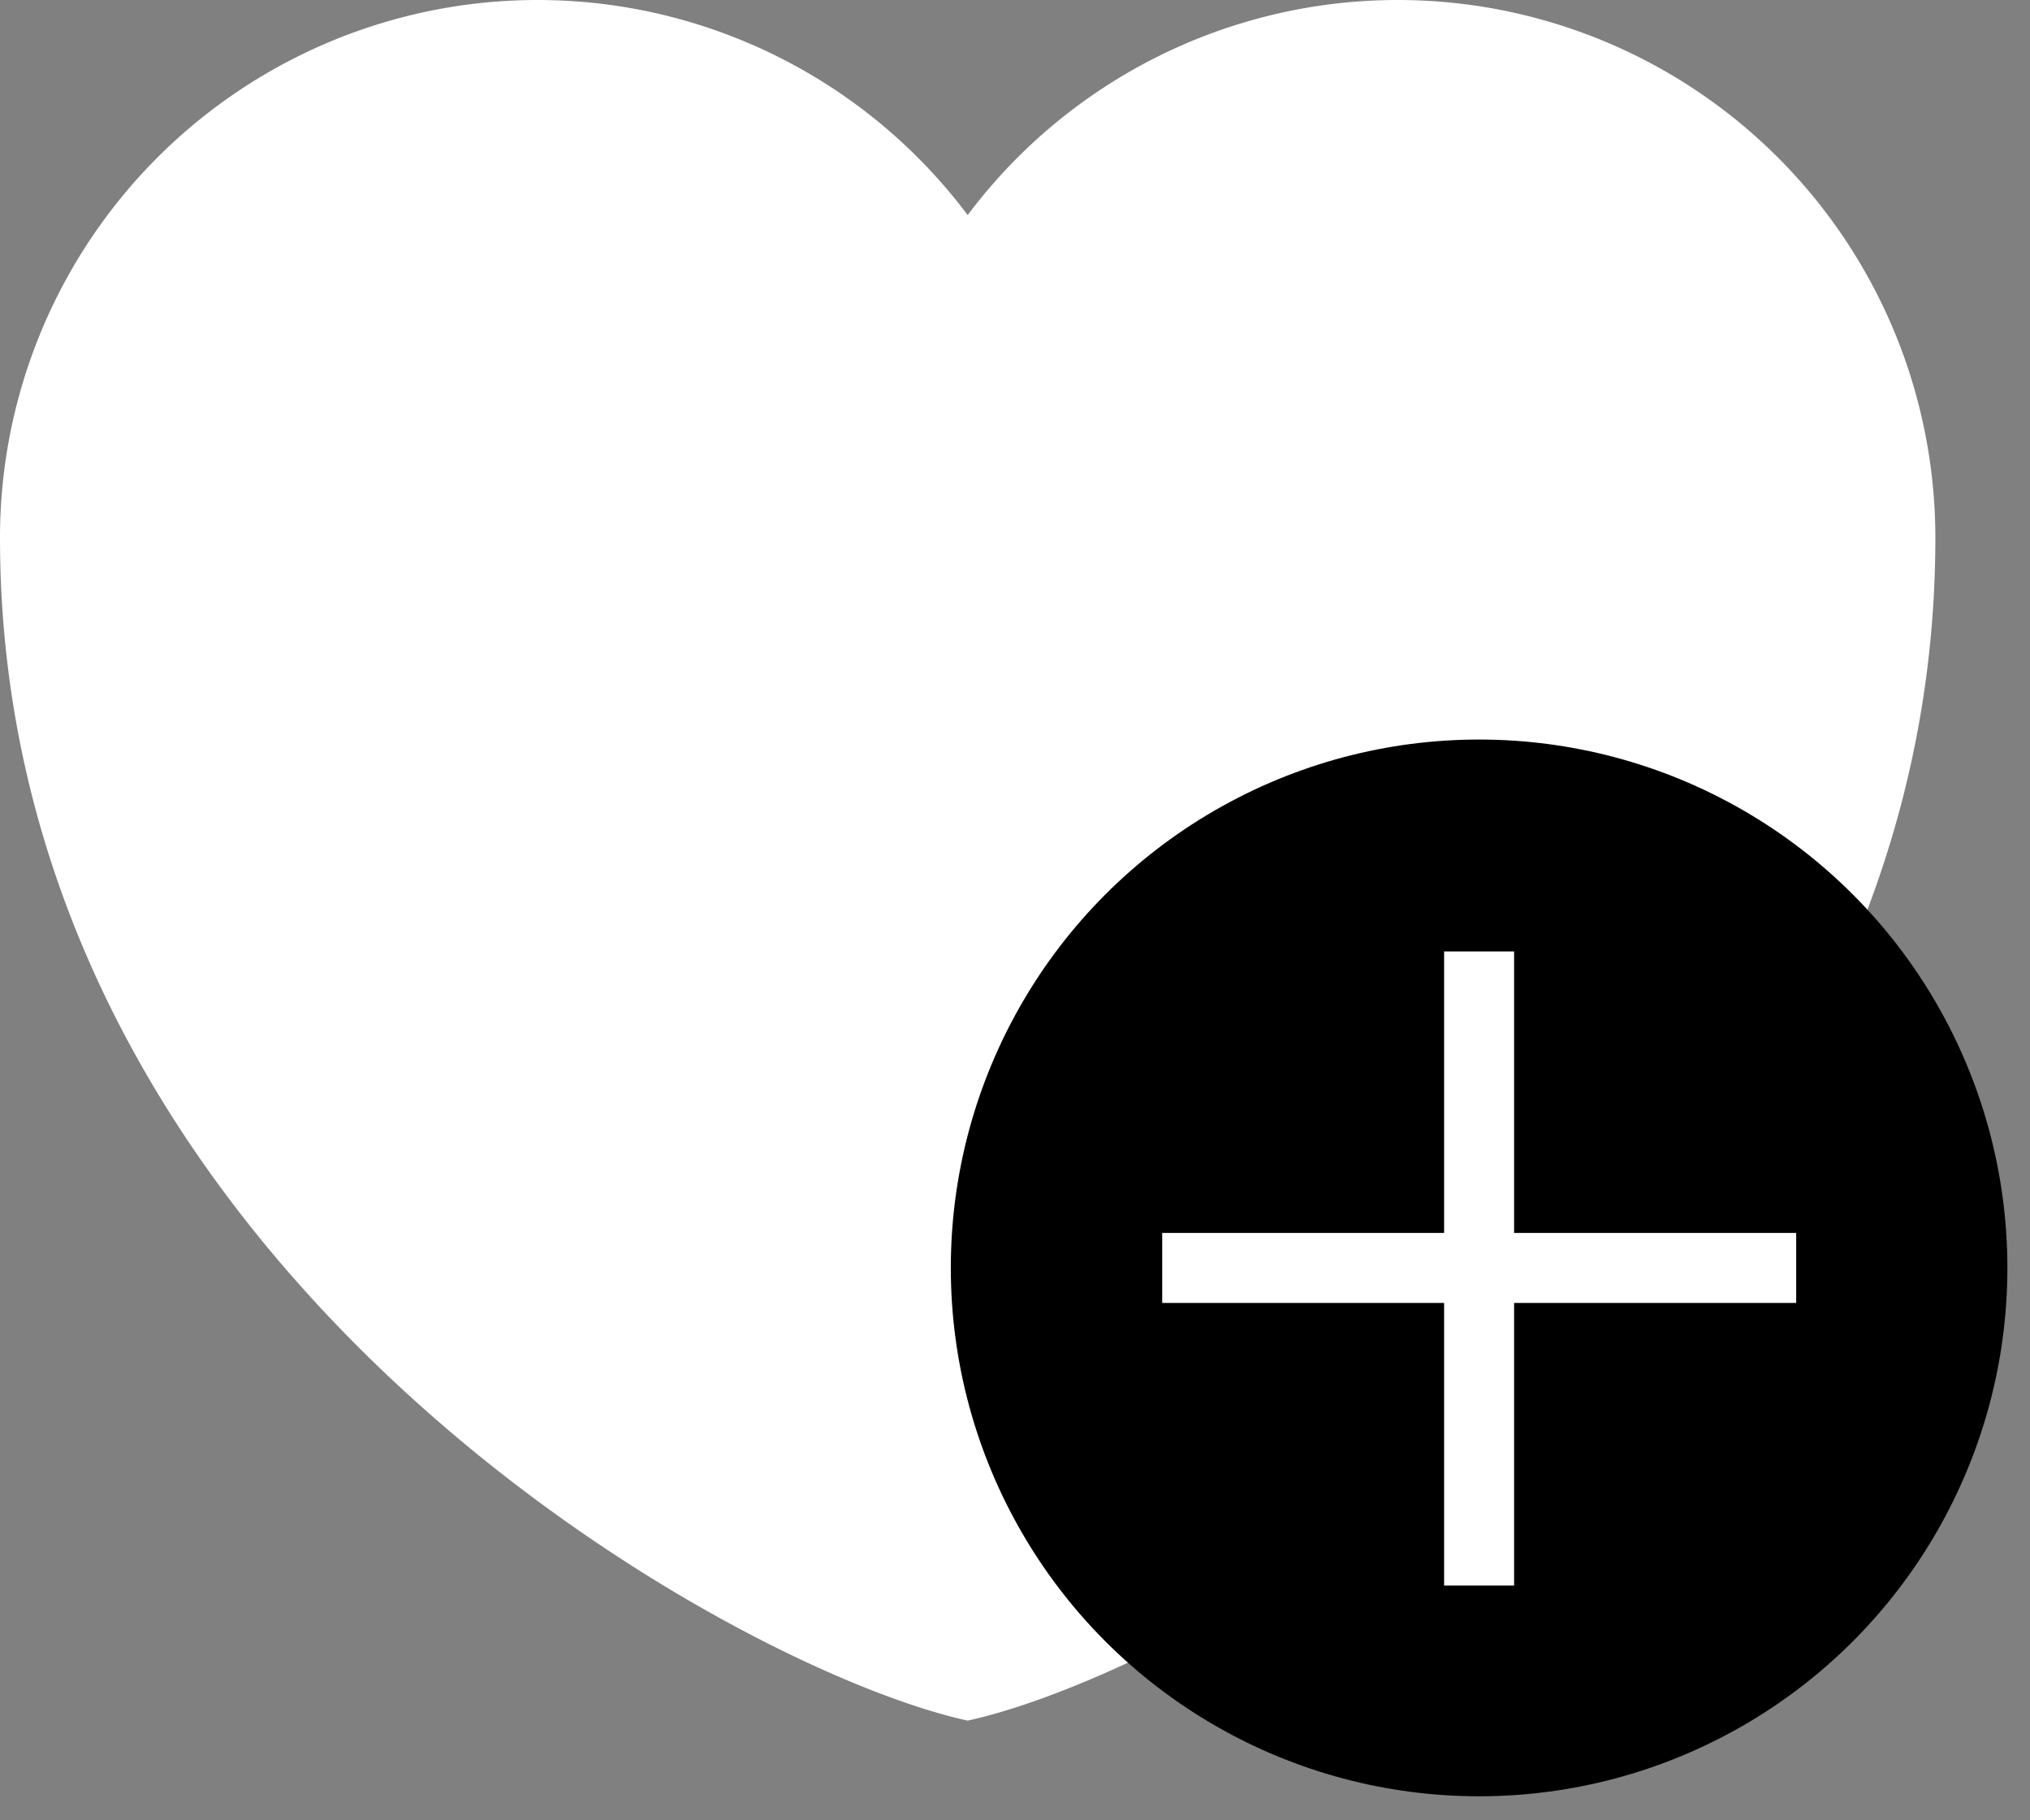
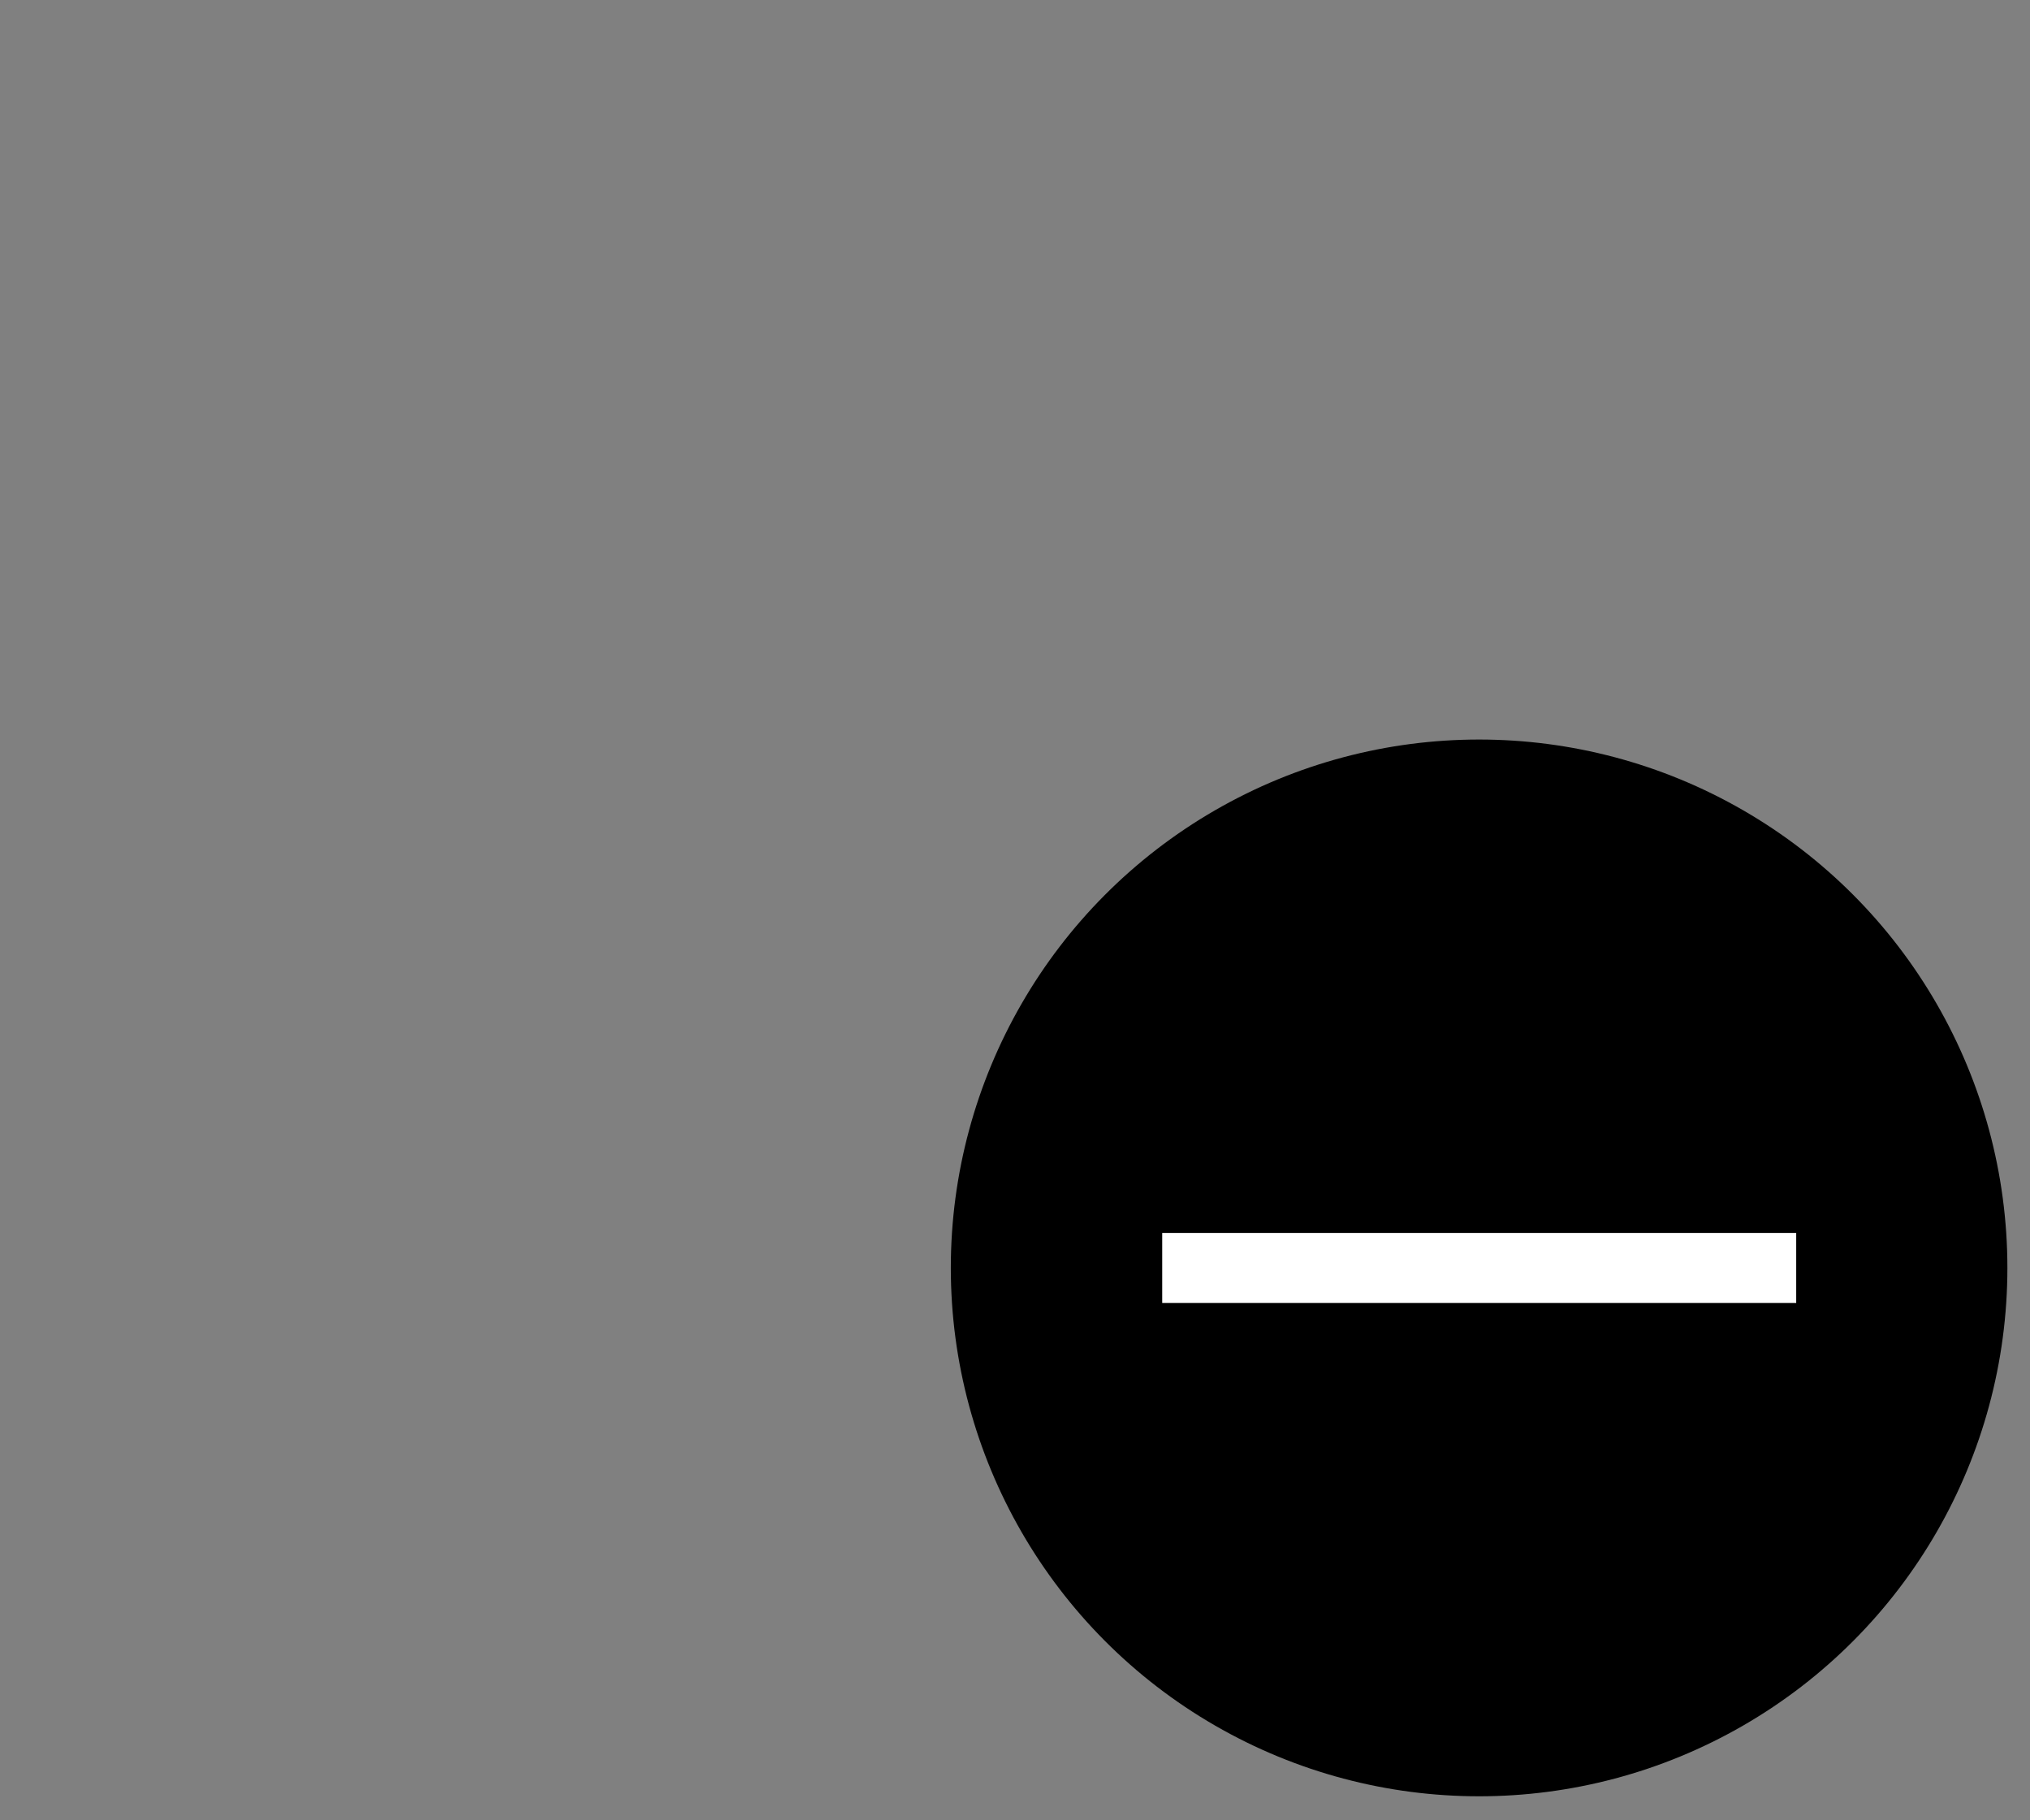
<svg xmlns="http://www.w3.org/2000/svg" version="1.1" width="29" height="26" viewBox="0 0 29 26" xml:space="preserve">
  <rect x="0" y="0" width="29" height="26" fill="#808080" stroke="none" />
  <desc>Created with Fabric.js 3.6.6</desc>
  <defs>
</defs>
  <g transform="matrix(1 0 0 1 13.82 12.29)">
    <g style="">
      <g transform="matrix(1 0 0 1 0 0)">
-         <path style="stroke: none; stroke-width: 1; stroke-dasharray: none; stroke-linecap: butt; stroke-dashoffset: 0; stroke-linejoin: miter; stroke-miterlimit: 4; fill: rgb(255,255,255); fill-rule: evenodd; opacity: 1;" transform=" translate(-18.32, -18.29)" d="M 18.324 30.576 C 14.937 29.839 4.5 24.064 4.5 13.68 a 7.68 7.68 0 0 1 13.824 -4.608 a 7.68 7.68 0 0 1 13.824 4.608 c 0 10.384 -10.436 16.159 -13.824 16.896 z" stroke-linecap="round" />
-       </g>
+         </g>
      <g transform="matrix(1 0 0 1 7.31 5.82)">
        <circle style="stroke: none; stroke-width: 1; stroke-dasharray: none; stroke-linecap: butt; stroke-dashoffset: 0; stroke-linejoin: miter; stroke-miterlimit: 4; fill: rgb(0,0,0); fill-rule: nonzero; opacity: 1;" cx="0" cy="0" r="7.547" />
      </g>
      <g transform="matrix(1 0 0 1 7.31 5.83)">
-         <path style="stroke: rgb(255,255,255); stroke-width: 1; stroke-dasharray: none; stroke-linecap: butt; stroke-dashoffset: 0; stroke-linejoin: miter; stroke-miterlimit: 4; fill: none; fill-rule: nonzero; opacity: 1;" transform=" translate(0, -4.53)" d="M 0 9.057 V 0" stroke-linecap="round" />
-       </g>
+         </g>
      <g transform="matrix(0 1 -1 0 7.31 5.82)">
        <path style="stroke: rgb(255,255,255); stroke-width: 1; stroke-dasharray: none; stroke-linecap: butt; stroke-dashoffset: 0; stroke-linejoin: miter; stroke-miterlimit: 4; fill: none; fill-rule: nonzero; opacity: 1;" transform=" translate(0, -4.53)" d="M 0 9.057 V 0" stroke-linecap="round" />
      </g>
    </g>
  </g>
</svg>